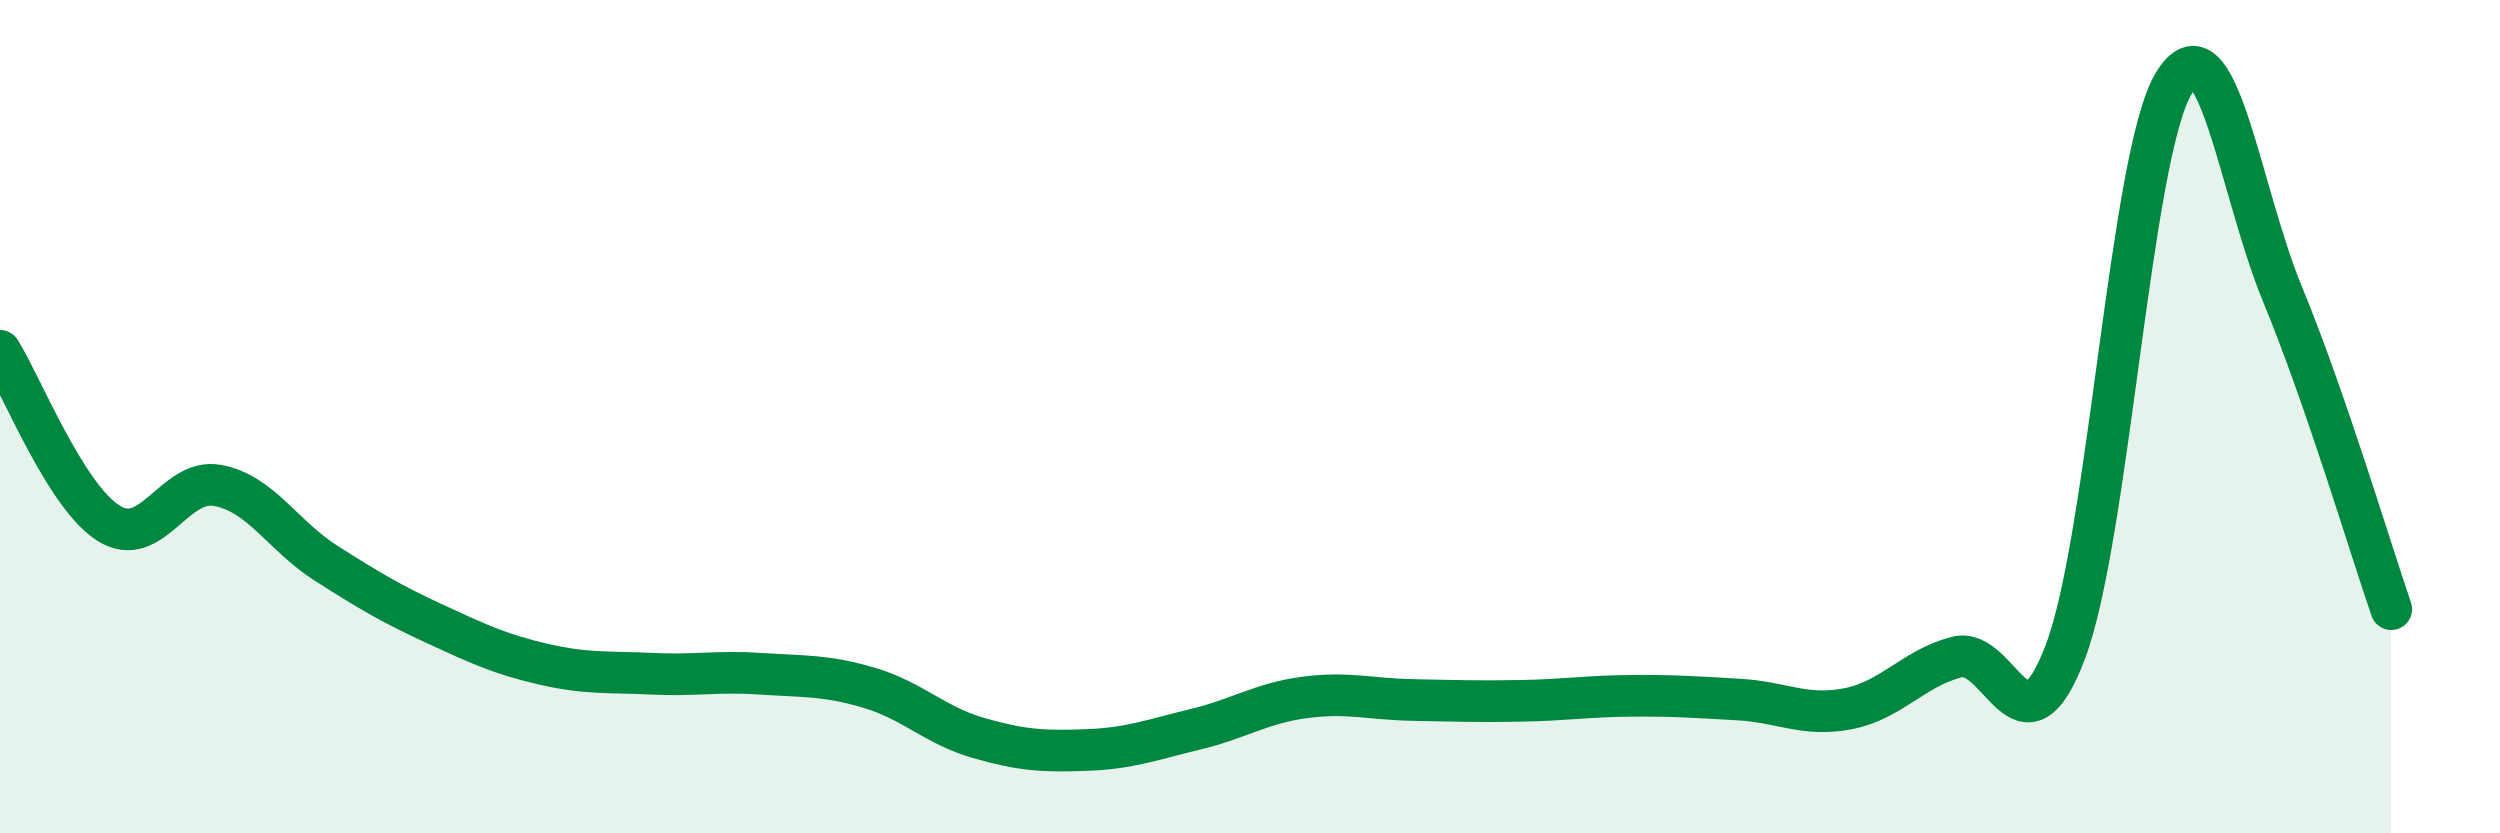
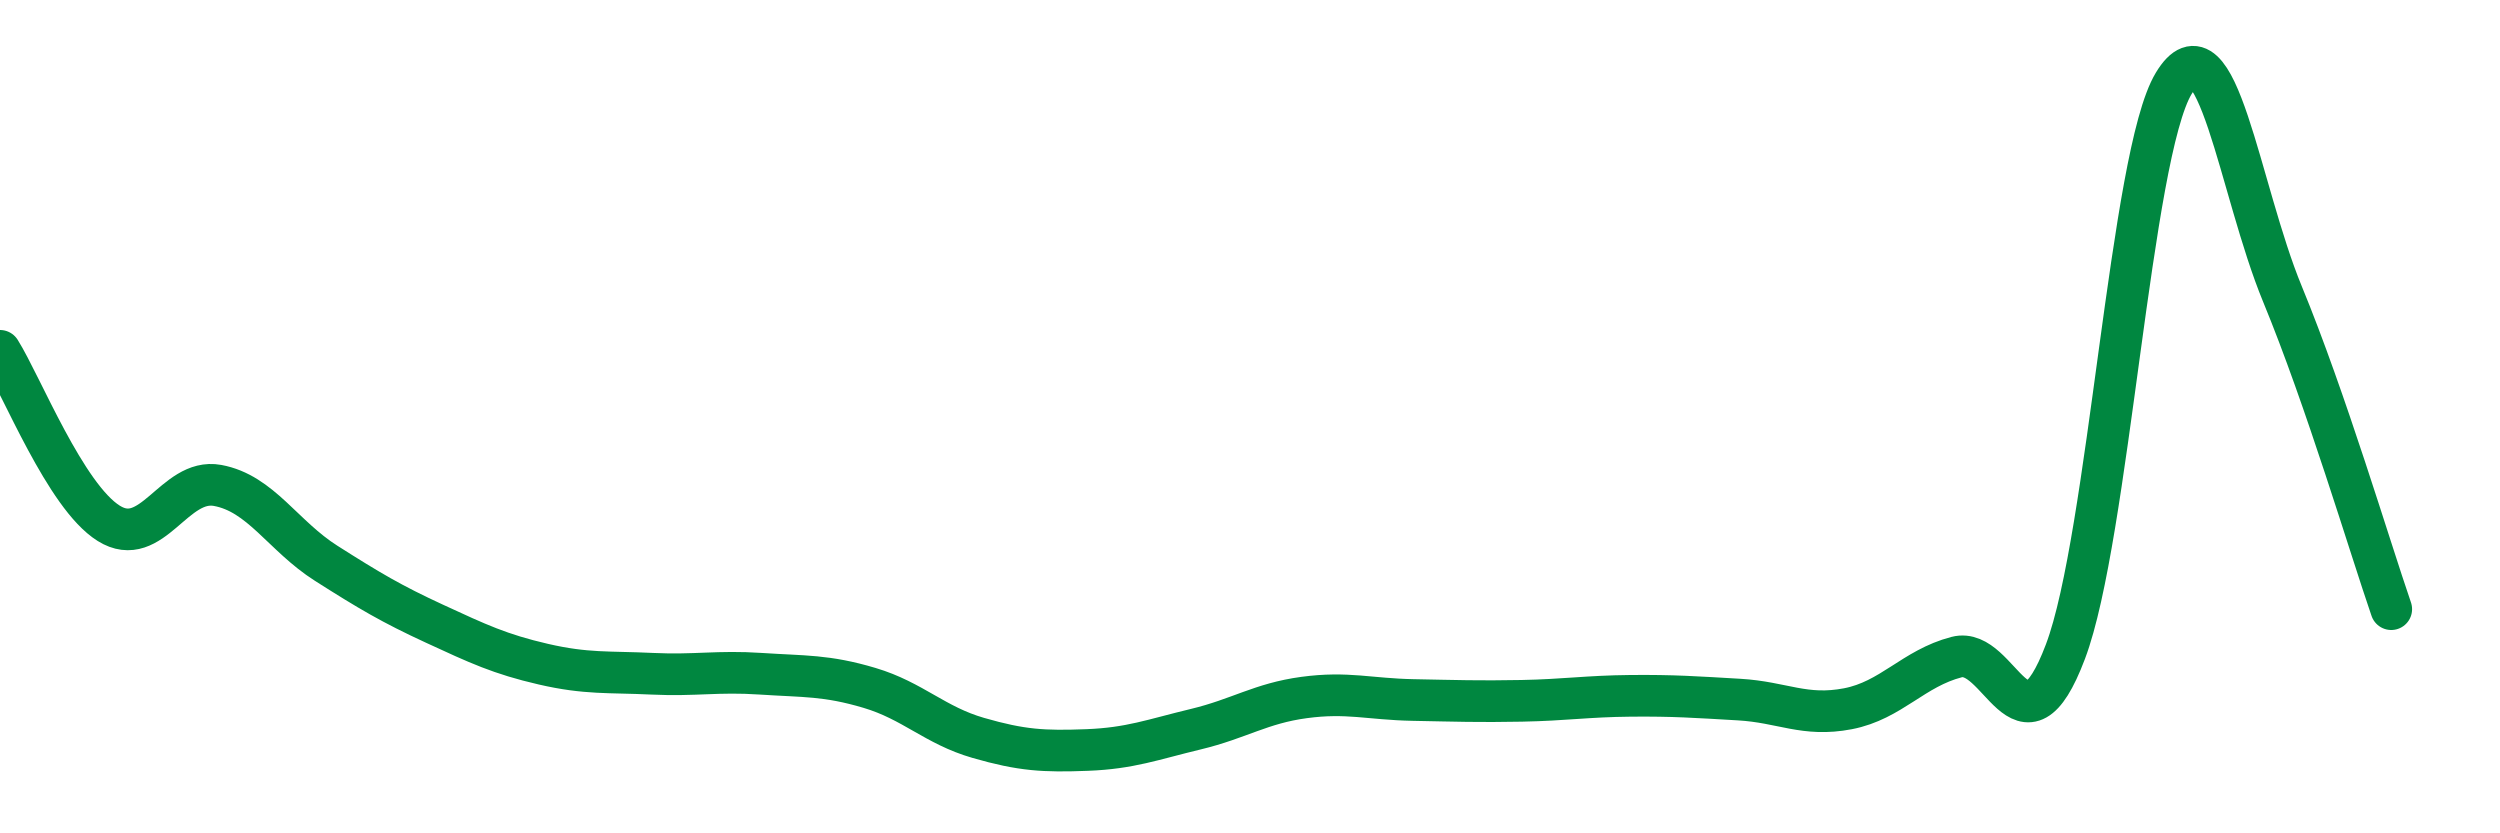
<svg xmlns="http://www.w3.org/2000/svg" width="60" height="20" viewBox="0 0 60 20">
-   <path d="M 0,8.42 C 0.52,9.25 1.57,11.91 2.61,12.56 C 3.65,13.21 4.18,11.46 5.22,11.65 C 6.26,11.84 6.79,12.86 7.83,13.52 C 8.87,14.18 9.39,14.49 10.43,14.97 C 11.47,15.45 12,15.7 13.04,15.94 C 14.08,16.18 14.61,16.12 15.65,16.17 C 16.69,16.22 17.22,16.1 18.26,16.17 C 19.3,16.24 19.83,16.2 20.87,16.51 C 21.91,16.82 22.44,17.41 23.48,17.71 C 24.52,18.01 25.05,18.04 26.09,18 C 27.13,17.96 27.66,17.75 28.7,17.5 C 29.74,17.25 30.26,16.88 31.3,16.74 C 32.34,16.6 32.87,16.78 33.91,16.8 C 34.95,16.82 35.48,16.84 36.52,16.82 C 37.56,16.8 38.09,16.71 39.13,16.7 C 40.17,16.69 40.7,16.73 41.74,16.79 C 42.78,16.85 43.31,17.21 44.35,17.01 C 45.39,16.81 45.92,16.04 46.96,15.77 C 48,15.5 48.53,18.39 49.57,15.64 C 50.61,12.89 51.13,3.72 52.17,2 C 53.21,0.28 53.74,4.54 54.78,7.06 C 55.82,9.58 56.87,13.11 57.39,14.62L57.39 20L0 20Z" fill="#008740" opacity="0.1" stroke-linecap="round" stroke-linejoin="round" />
  <path d="M 0,8.42 C 0.52,9.25 1.57,11.91 2.61,12.56 C 3.65,13.21 4.18,11.46 5.22,11.65 C 6.26,11.84 6.79,12.86 7.83,13.52 C 8.87,14.18 9.39,14.49 10.43,14.97 C 11.47,15.45 12,15.7 13.04,15.94 C 14.08,16.18 14.61,16.12 15.65,16.17 C 16.69,16.22 17.22,16.1 18.26,16.17 C 19.3,16.24 19.83,16.2 20.87,16.51 C 21.91,16.82 22.44,17.41 23.48,17.71 C 24.52,18.01 25.05,18.04 26.09,18 C 27.13,17.96 27.66,17.75 28.7,17.5 C 29.74,17.25 30.26,16.88 31.3,16.74 C 32.34,16.6 32.87,16.78 33.91,16.8 C 34.95,16.82 35.48,16.84 36.52,16.82 C 37.56,16.8 38.09,16.71 39.13,16.7 C 40.17,16.69 40.7,16.73 41.74,16.79 C 42.78,16.85 43.31,17.21 44.35,17.01 C 45.39,16.81 45.92,16.04 46.96,15.77 C 48,15.5 48.53,18.39 49.57,15.64 C 50.61,12.89 51.13,3.72 52.17,2 C 53.21,0.28 53.74,4.54 54.78,7.06 C 55.82,9.58 56.87,13.11 57.39,14.62" stroke="#008740" stroke-width="1" fill="none" stroke-linecap="round" stroke-linejoin="round" />
</svg>